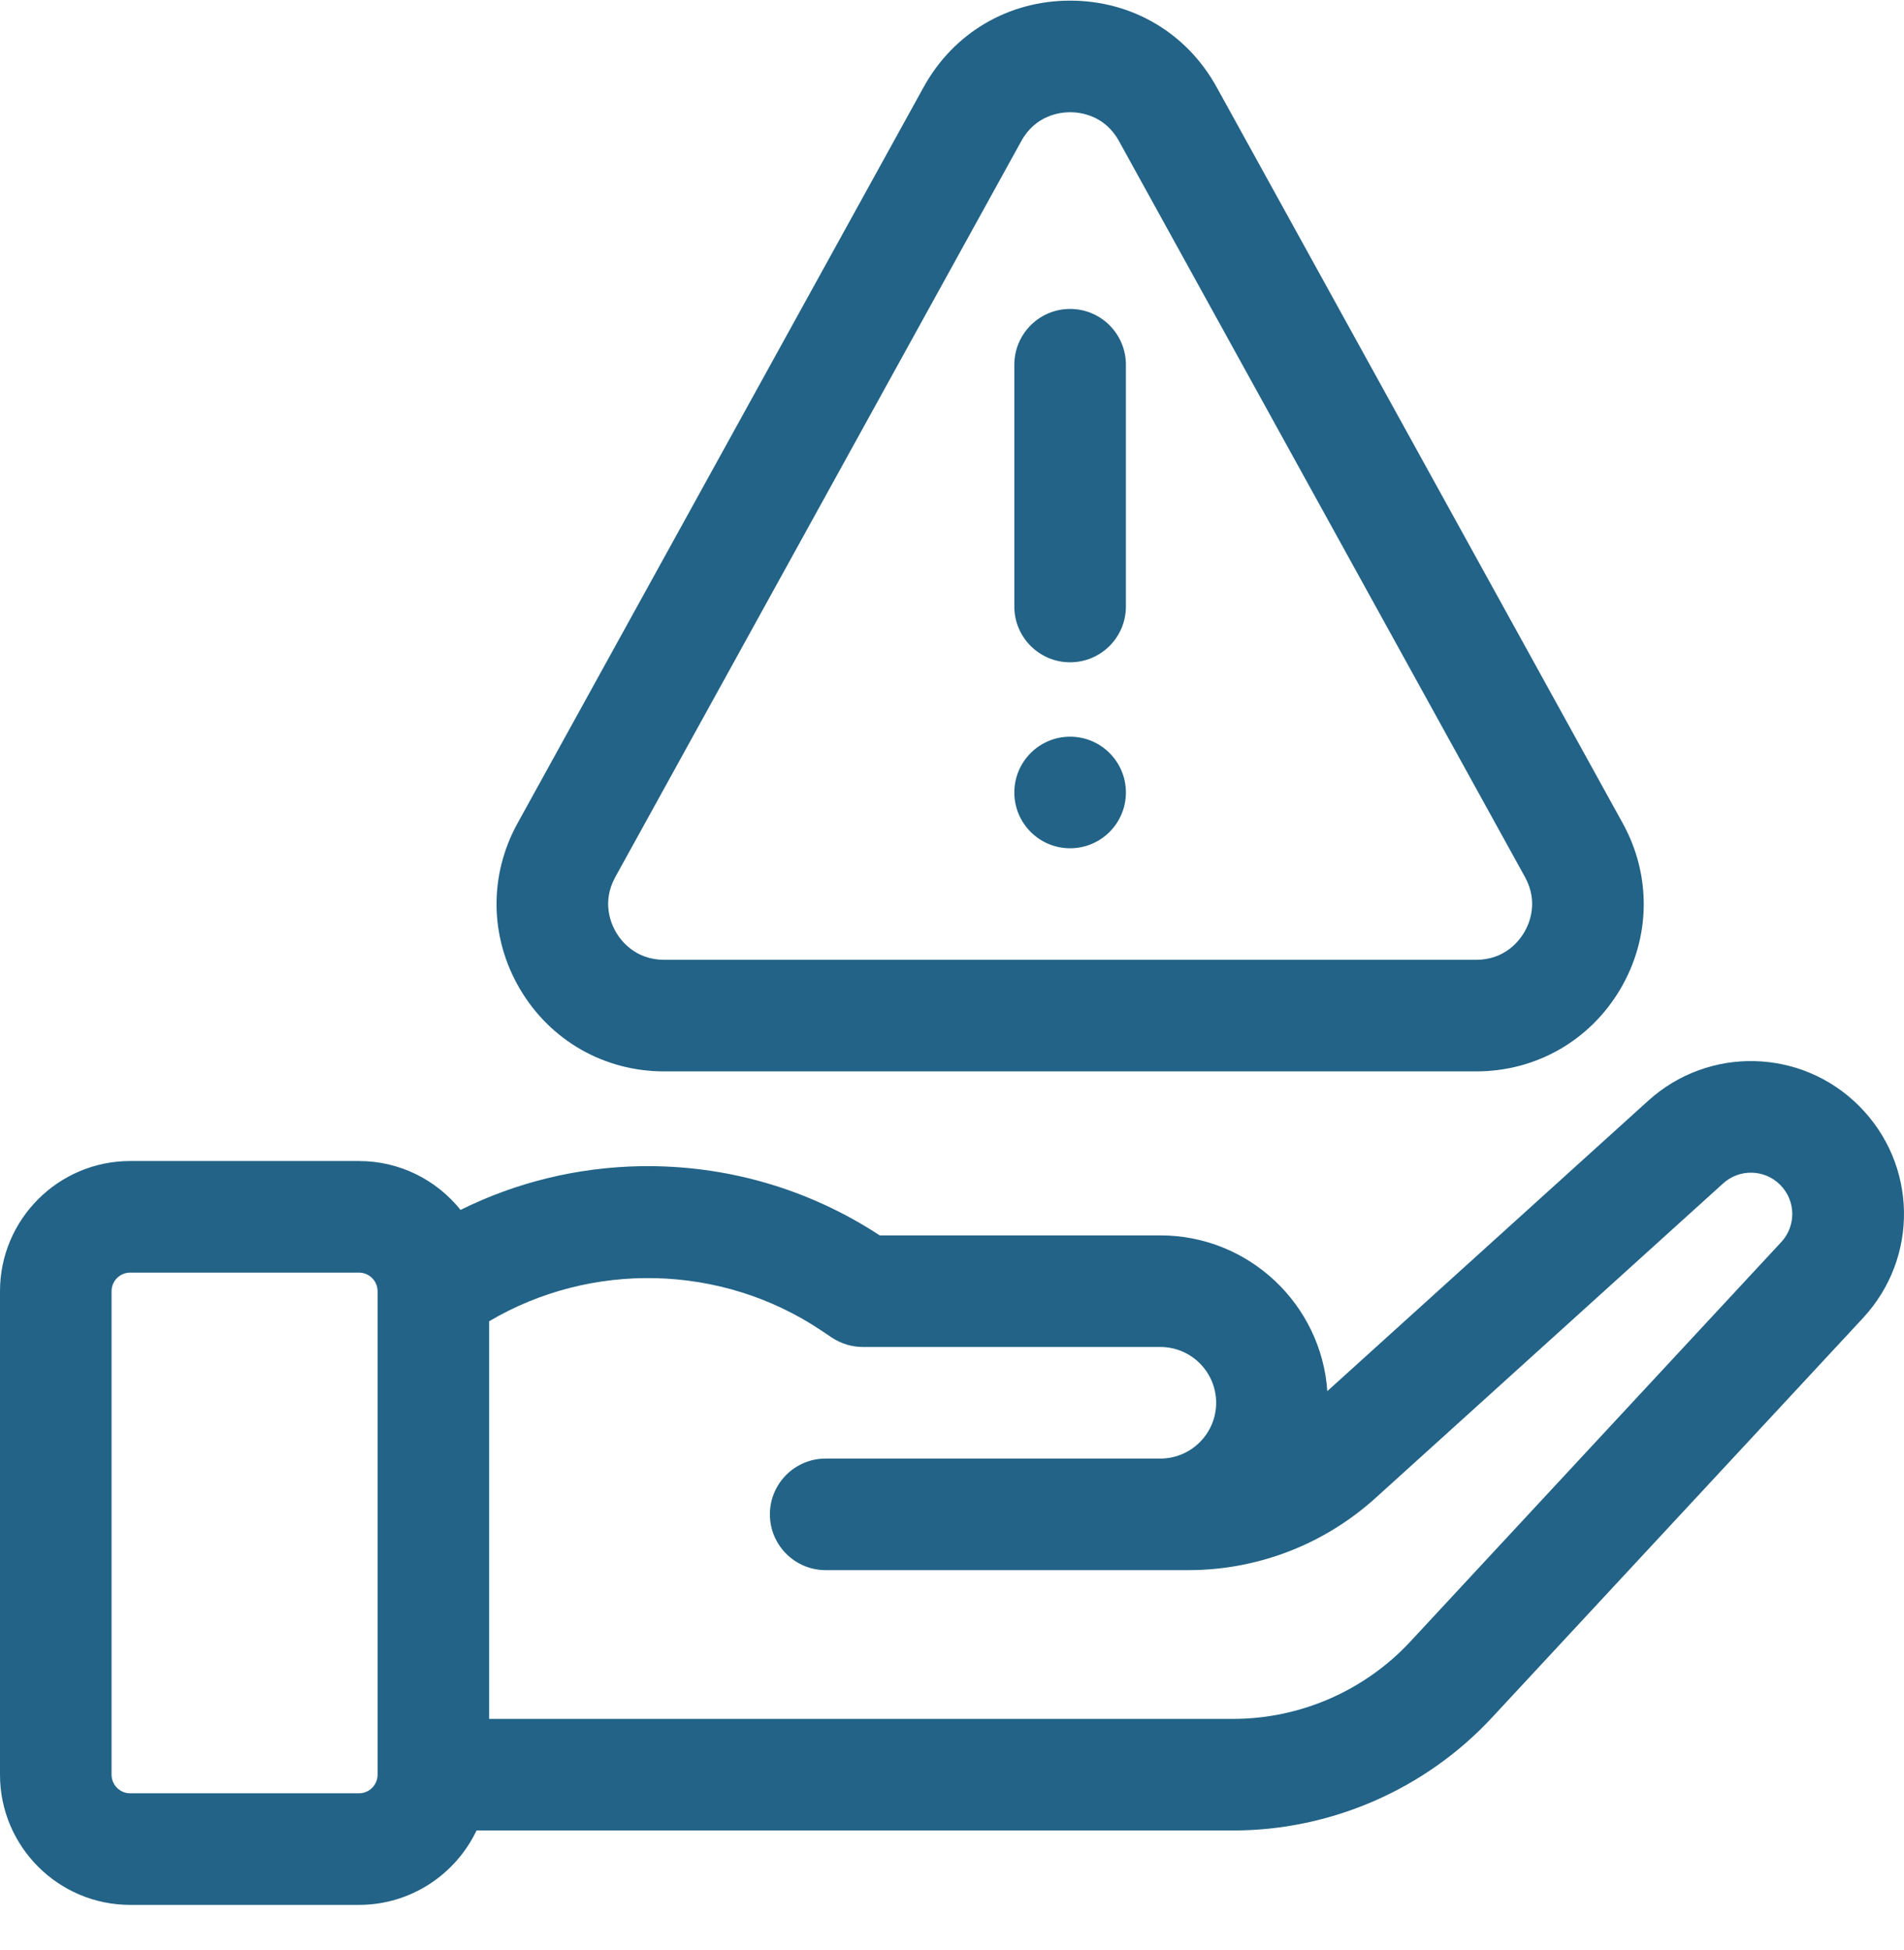
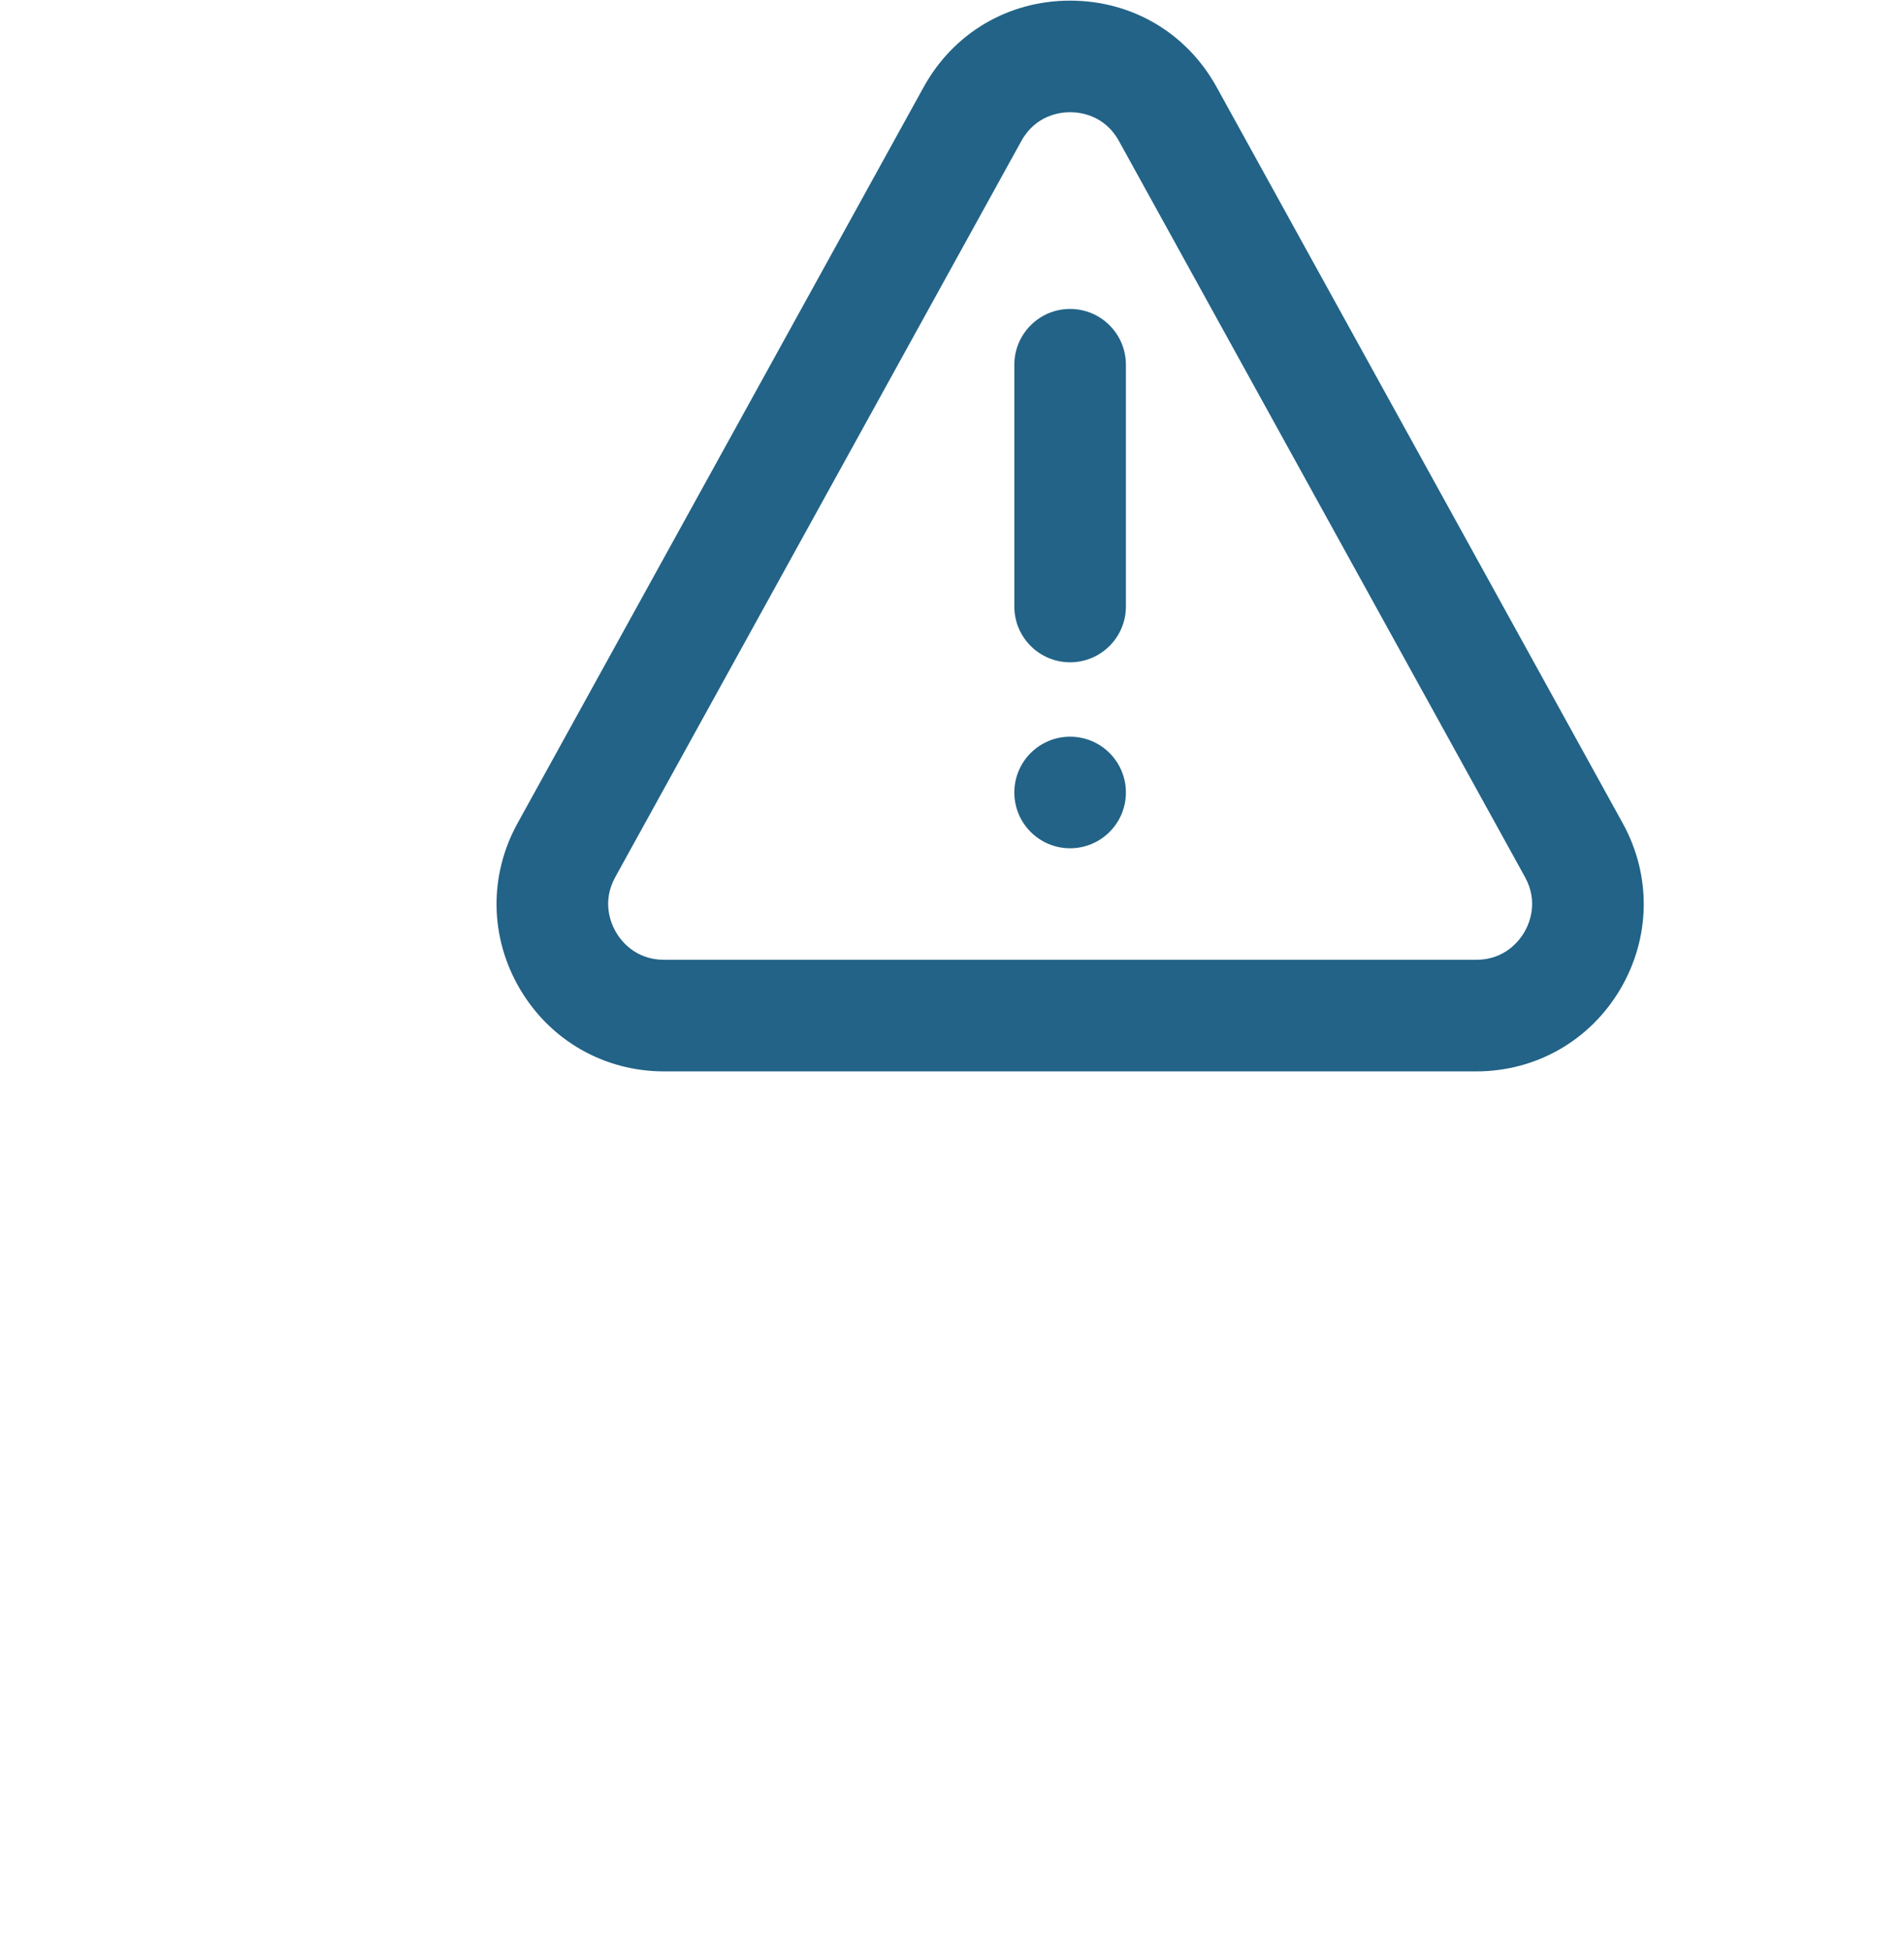
<svg xmlns="http://www.w3.org/2000/svg" width="42" height="43" viewBox="0 0 42 43" fill="none">
  <g clip-path="url(#clip0_3172_9020)">
-     <path d="M41.008 24.391C39.736 23.119 37.694 23.068 36.36 24.275L29.279 30.682C29.147 28.766 27.546 27.247 25.596 27.247H19.406C17.831 26.215 16.007 25.689 14.122 25.721C12.732 25.747 11.386 26.077 10.159 26.685C9.632 26.028 8.824 25.607 7.918 25.607H2.871C1.288 25.607 0 26.895 0 28.478V39.142C0 40.725 1.288 42.013 2.871 42.013H7.918C9.062 42.013 10.05 41.341 10.512 40.372H27.201C29.36 40.372 31.442 39.465 32.911 37.882L41.094 29.071C42.334 27.735 42.297 25.68 41.008 24.391ZM8.329 39.142C8.329 39.368 8.145 39.552 7.918 39.552H2.871C2.645 39.552 2.461 39.368 2.461 39.142V28.478C2.461 28.252 2.645 28.068 2.871 28.068H7.918C8.145 28.068 8.329 28.252 8.329 28.478V39.142ZM39.291 27.396L31.108 36.208C30.103 37.29 28.679 37.911 27.201 37.911H10.79V29.141C13.038 27.813 15.904 27.87 18.102 29.335L18.352 29.502C18.554 29.636 18.791 29.708 19.034 29.708H25.596C26.275 29.708 26.827 30.26 26.827 30.939C26.827 31.617 26.275 32.169 25.596 32.169H18.214C17.534 32.169 16.983 32.72 16.983 33.4C16.983 34.079 17.534 34.63 18.214 34.63H26.213C27.741 34.63 29.207 34.065 30.341 33.04L38.011 26.1C38.372 25.773 38.924 25.787 39.268 26.131C39.616 26.48 39.626 27.035 39.291 27.396Z" fill="#226387" />
    <path d="M14.65 23.63H32.563C33.882 23.63 35.071 22.952 35.742 21.816C36.412 20.679 36.432 19.311 35.795 18.156L26.838 1.922C26.179 0.727 24.971 0.014 23.606 0.014C22.241 0.014 21.033 0.727 20.374 1.922L11.417 18.156C10.78 19.311 10.8 20.679 11.471 21.816C12.142 22.952 13.33 23.63 14.65 23.63ZM13.572 19.345L22.529 3.111C22.846 2.537 23.388 2.475 23.606 2.475C23.825 2.475 24.367 2.537 24.683 3.111L33.64 19.345C33.946 19.9 33.73 20.383 33.622 20.564C33.515 20.746 33.197 21.169 32.563 21.169H14.65C14.016 21.169 13.697 20.746 13.59 20.564C13.483 20.383 13.266 19.9 13.572 19.345Z" fill="#226387" />
    <path d="M23.605 14.607C24.285 14.607 24.836 14.056 24.836 13.377V8.045C24.836 7.365 24.285 6.814 23.605 6.814C22.926 6.814 22.375 7.365 22.375 8.045V13.377C22.375 14.057 22.926 14.607 23.605 14.607Z" fill="#226387" />
    <path d="M23.605 16.248C22.926 16.248 22.375 16.799 22.375 17.479C22.375 18.158 22.926 18.709 23.605 18.709C24.285 18.709 24.836 18.158 24.836 17.479C24.836 16.799 24.285 16.248 23.605 16.248Z" fill="#226387" />
  </g>
  <defs>
    <clipPath id="clip0_3172_9020">
      <rect width="42" height="42" fill="white" transform="translate(0 0.014)" />
    </clipPath>
  </defs>
</svg>